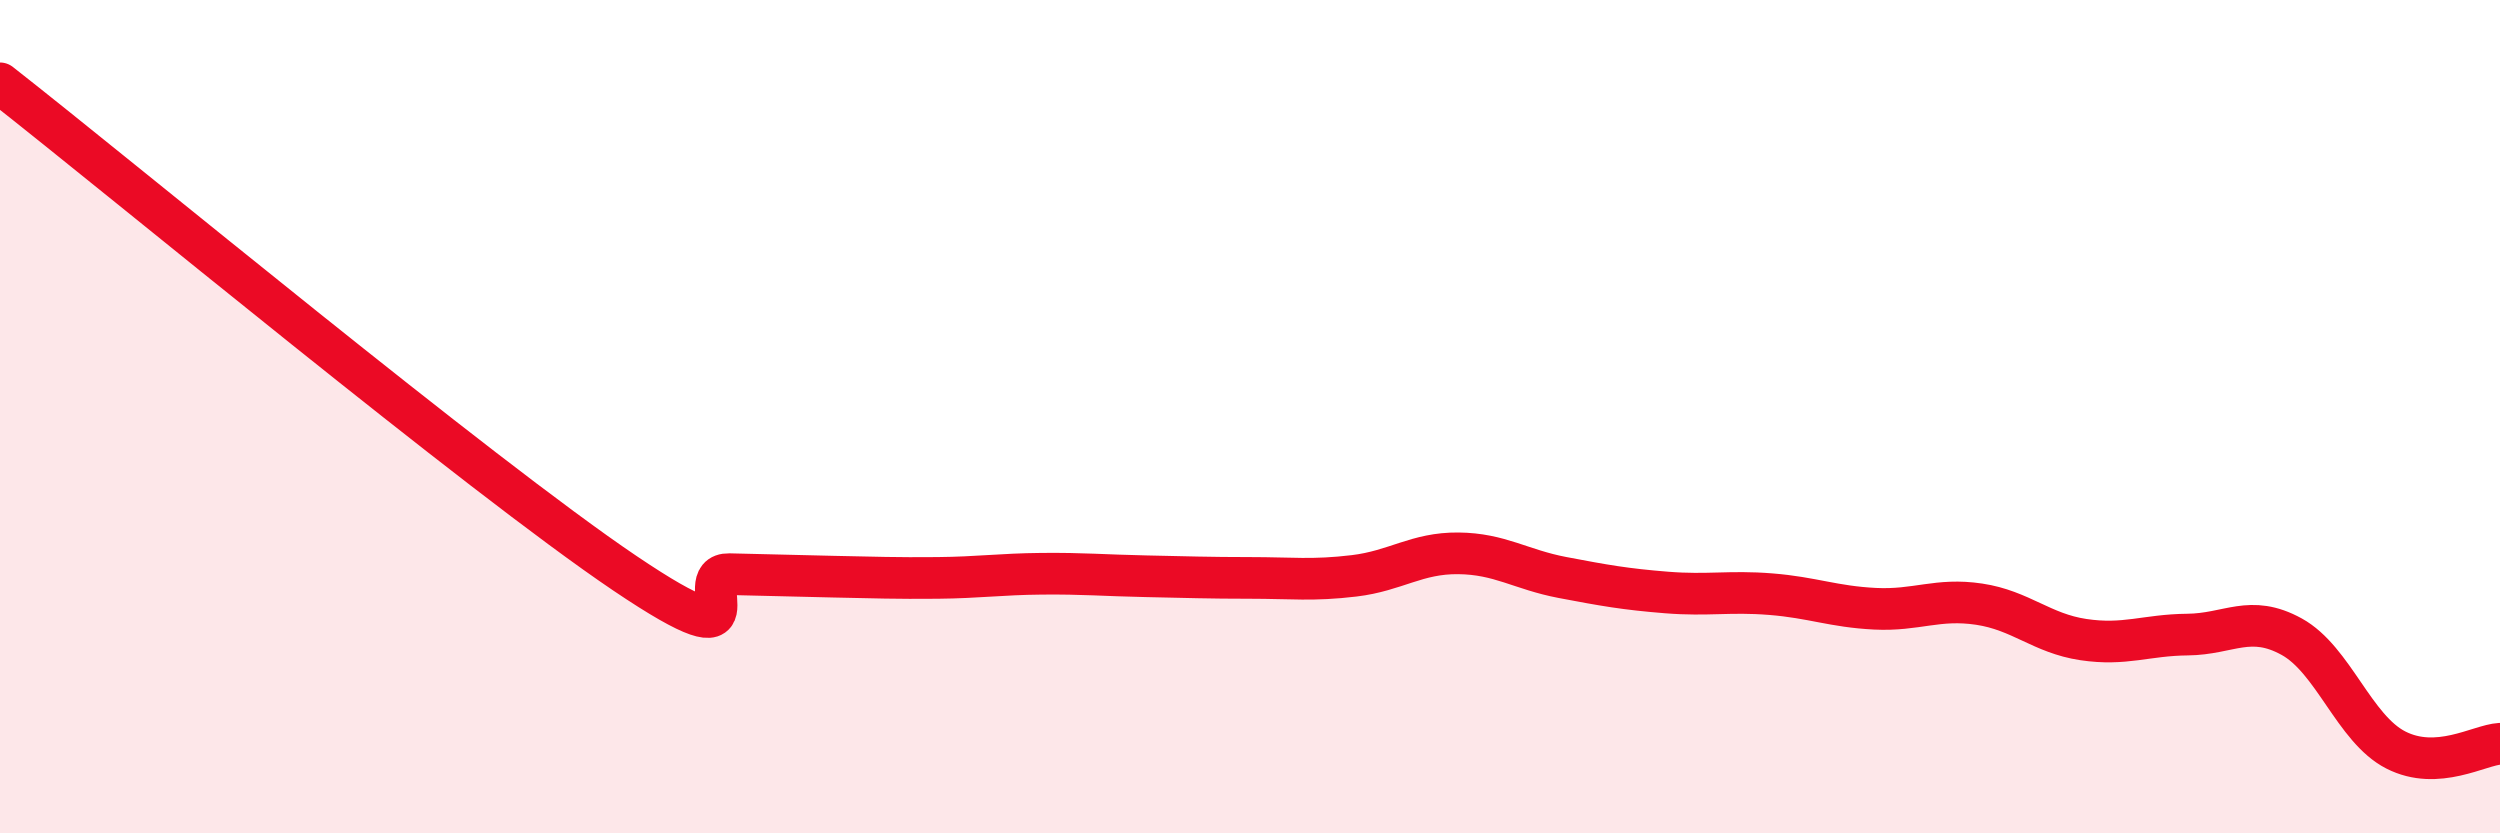
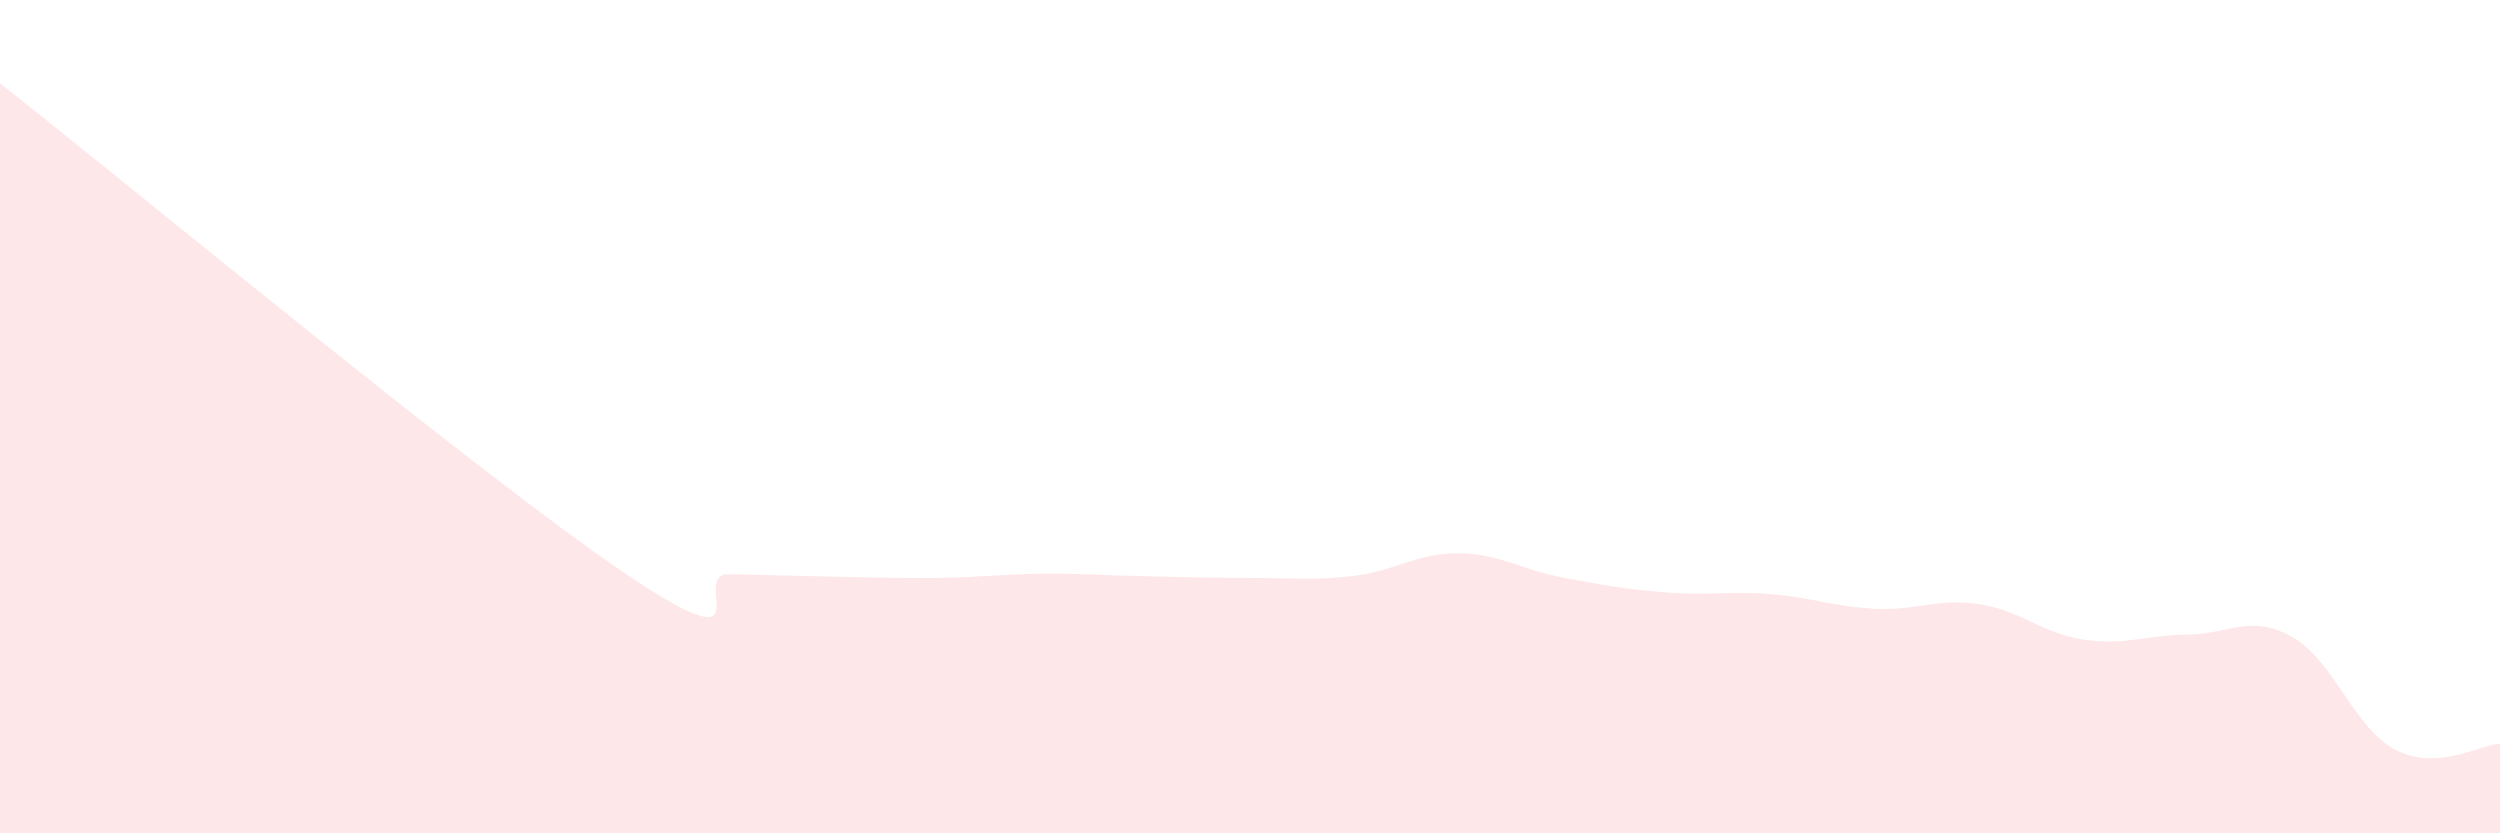
<svg xmlns="http://www.w3.org/2000/svg" width="60" height="20" viewBox="0 0 60 20">
  <path d="M 0,2 C 3,4.35 11.5,11.4 15,13.76 C 18.5,16.12 16.5,13.76 17.5,13.78 C 18.5,13.8 19,13.82 20,13.84 C 21,13.86 21.5,13.88 22.5,13.87 C 23.5,13.86 24,13.78 25,13.77 C 26,13.76 26.5,13.81 27.5,13.83 C 28.5,13.85 29,13.87 30,13.87 C 31,13.87 31.5,13.94 32.5,13.82 C 33.5,13.7 34,13.27 35,13.28 C 36,13.29 36.5,13.67 37.5,13.86 C 38.5,14.05 39,14.14 40,14.22 C 41,14.3 41.5,14.18 42.5,14.26 C 43.5,14.34 44,14.56 45,14.61 C 46,14.66 46.5,14.35 47.5,14.5 C 48.5,14.65 49,15.2 50,15.35 C 51,15.5 51.5,15.24 52.5,15.23 C 53.5,15.22 54,14.73 55,15.28 C 56,15.83 56.5,17.49 57.5,18 C 58.5,18.51 59.5,17.88 60,17.85L60 20L0 20Z" fill="#EB0A25" opacity="0.1" stroke-linecap="round" stroke-linejoin="round" />
-   <path d="M 0,2 C 3,4.35 11.5,11.4 15,13.76 C 18.5,16.12 16.5,13.76 17.5,13.78 C 18.5,13.8 19,13.82 20,13.84 C 21,13.86 21.5,13.88 22.5,13.87 C 23.5,13.86 24,13.78 25,13.77 C 26,13.76 26.5,13.81 27.5,13.83 C 28.5,13.85 29,13.87 30,13.87 C 31,13.87 31.5,13.94 32.5,13.82 C 33.5,13.7 34,13.27 35,13.28 C 36,13.29 36.5,13.67 37.5,13.86 C 38.5,14.05 39,14.14 40,14.22 C 41,14.3 41.5,14.18 42.5,14.26 C 43.5,14.34 44,14.56 45,14.61 C 46,14.66 46.5,14.35 47.5,14.5 C 48.5,14.65 49,15.2 50,15.35 C 51,15.5 51.5,15.24 52.5,15.23 C 53.5,15.22 54,14.73 55,15.28 C 56,15.83 56.5,17.49 57.5,18 C 58.5,18.51 59.5,17.88 60,17.85" stroke="#EB0A25" stroke-width="1" fill="none" stroke-linecap="round" stroke-linejoin="round" />
</svg>